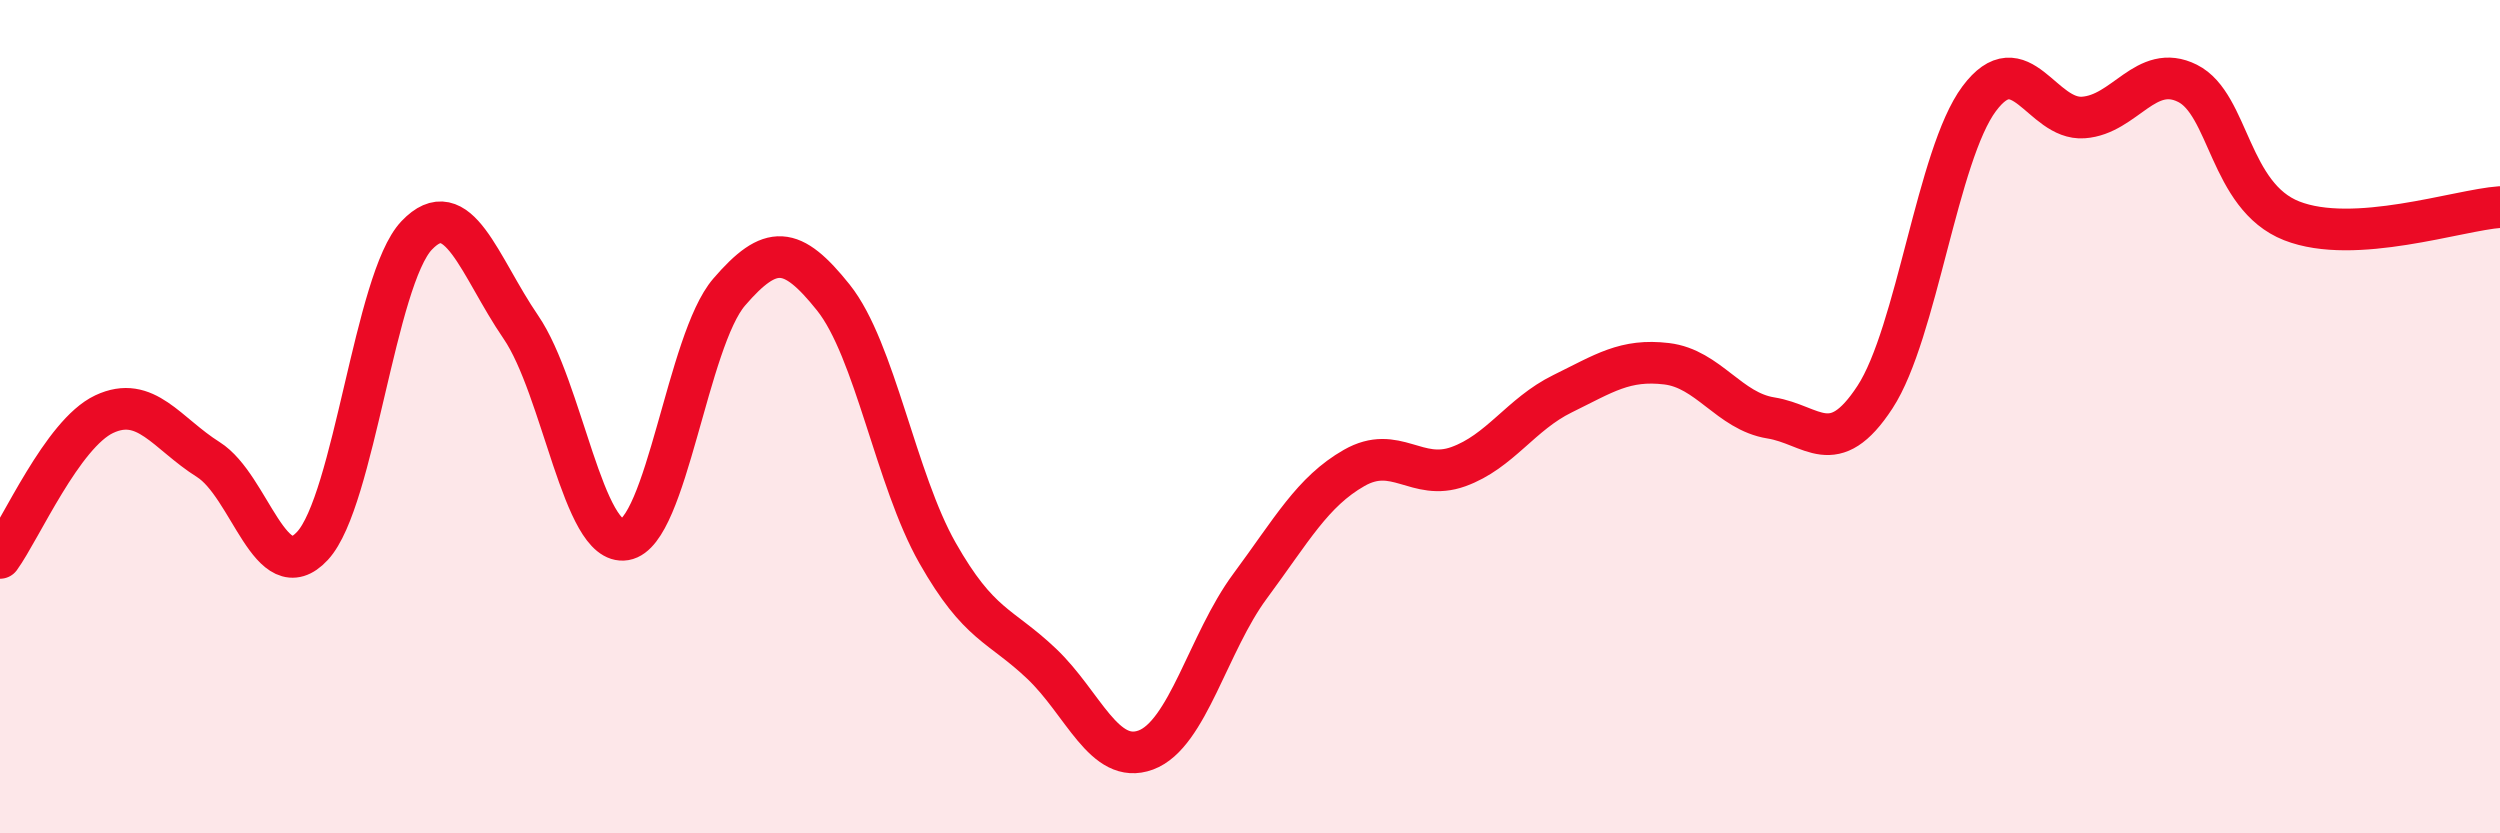
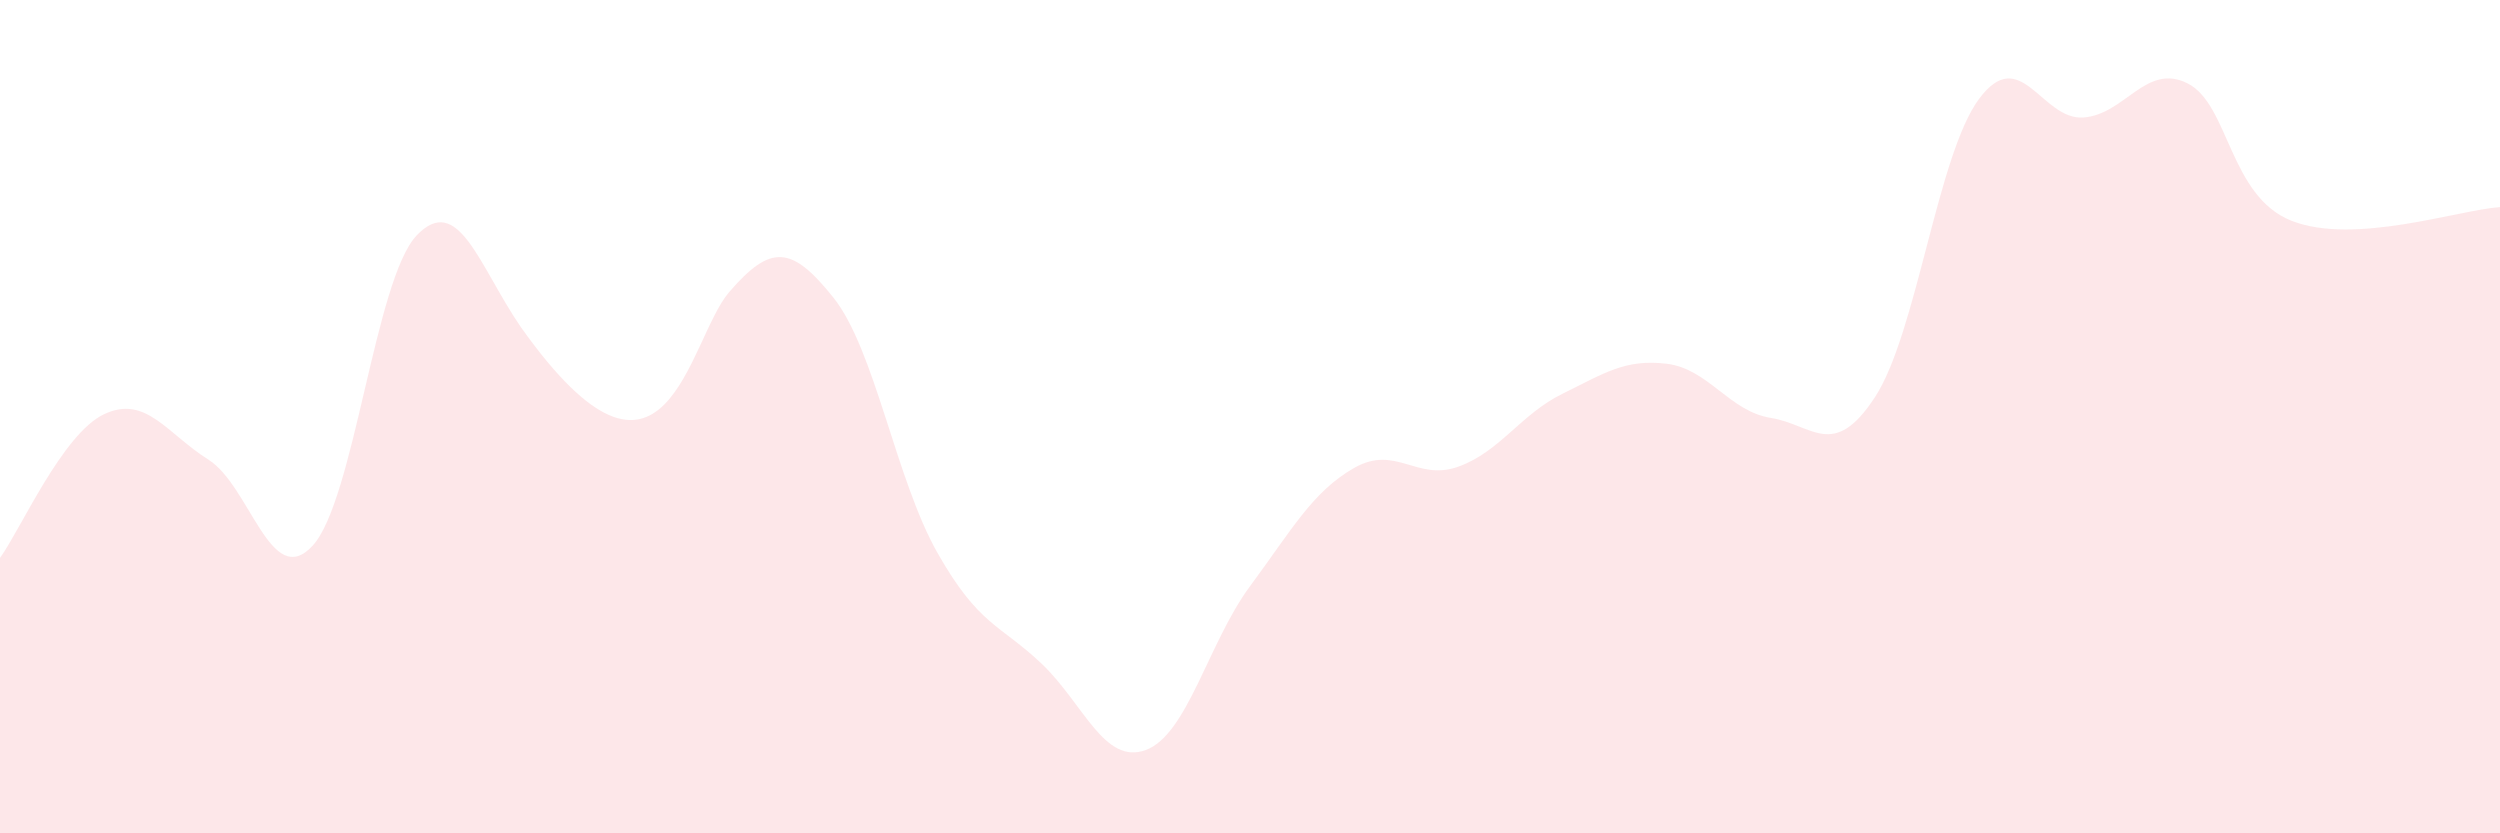
<svg xmlns="http://www.w3.org/2000/svg" width="60" height="20" viewBox="0 0 60 20">
-   <path d="M 0,13.39 C 0.5,12.7 1.5,10.41 2.5,9.94 C 3.5,9.47 4,10.4 5,11.03 C 6,11.66 6.5,14.18 7.5,13.1 C 8.5,12.02 9,6.7 10,5.65 C 11,4.6 11.5,6.39 12.5,7.85 C 13.5,9.31 14,13.12 15,12.95 C 16,12.78 16.5,8.17 17.5,7.01 C 18.5,5.85 19,5.89 20,7.14 C 21,8.39 21.5,11.51 22.5,13.27 C 23.5,15.03 24,14.98 25,15.93 C 26,16.88 26.5,18.37 27.5,18 C 28.5,17.63 29,15.42 30,14.07 C 31,12.72 31.5,11.8 32.5,11.23 C 33.5,10.66 34,11.56 35,11.2 C 36,10.84 36.5,9.94 37.5,9.45 C 38.5,8.96 39,8.61 40,8.73 C 41,8.85 41.5,9.87 42.5,10.03 C 43.5,10.19 44,11.06 45,9.53 C 46,8 46.5,3.71 47.5,2.37 C 48.5,1.03 49,2.89 50,2.82 C 51,2.75 51.5,1.5 52.5,2 C 53.5,2.5 53.5,4.71 55,5.3 C 56.5,5.89 59,5.04 60,4.97L60 20L0 20Z" fill="#EB0A25" opacity="0.1" stroke-linecap="round" stroke-linejoin="round" />
-   <path d="M 0,13.39 C 0.5,12.7 1.5,10.41 2.5,9.94 C 3.5,9.47 4,10.4 5,11.03 C 6,11.66 6.5,14.18 7.5,13.1 C 8.5,12.02 9,6.7 10,5.65 C 11,4.6 11.5,6.39 12.5,7.85 C 13.5,9.31 14,13.12 15,12.95 C 16,12.78 16.5,8.17 17.5,7.01 C 18.5,5.85 19,5.89 20,7.14 C 21,8.39 21.5,11.51 22.5,13.27 C 23.5,15.03 24,14.98 25,15.93 C 26,16.88 26.5,18.37 27.5,18 C 28.5,17.63 29,15.42 30,14.07 C 31,12.72 31.5,11.8 32.5,11.23 C 33.5,10.66 34,11.56 35,11.2 C 36,10.84 36.5,9.94 37.5,9.45 C 38.5,8.96 39,8.61 40,8.73 C 41,8.85 41.5,9.87 42.5,10.03 C 43.5,10.19 44,11.06 45,9.53 C 46,8 46.5,3.71 47.5,2.37 C 48.5,1.03 49,2.89 50,2.82 C 51,2.75 51.5,1.5 52.5,2 C 53.5,2.5 53.5,4.71 55,5.3 C 56.5,5.89 59,5.04 60,4.97" stroke="#EB0A25" stroke-width="1" fill="none" stroke-linecap="round" stroke-linejoin="round" />
+   <path d="M 0,13.39 C 0.5,12.7 1.5,10.41 2.5,9.94 C 3.5,9.47 4,10.4 5,11.03 C 6,11.66 6.5,14.18 7.5,13.1 C 8.5,12.02 9,6.7 10,5.65 C 11,4.6 11.5,6.39 12.5,7.85 C 16,12.78 16.5,8.17 17.5,7.01 C 18.5,5.85 19,5.89 20,7.14 C 21,8.39 21.5,11.51 22.5,13.27 C 23.5,15.03 24,14.98 25,15.93 C 26,16.88 26.5,18.37 27.5,18 C 28.5,17.63 29,15.42 30,14.07 C 31,12.72 31.5,11.8 32.5,11.23 C 33.5,10.66 34,11.56 35,11.2 C 36,10.84 36.5,9.94 37.5,9.45 C 38.5,8.96 39,8.61 40,8.73 C 41,8.85 41.5,9.87 42.5,10.03 C 43.5,10.19 44,11.06 45,9.53 C 46,8 46.5,3.71 47.5,2.37 C 48.5,1.03 49,2.89 50,2.82 C 51,2.75 51.5,1.5 52.5,2 C 53.5,2.5 53.5,4.71 55,5.3 C 56.5,5.89 59,5.04 60,4.97L60 20L0 20Z" fill="#EB0A25" opacity="0.1" stroke-linecap="round" stroke-linejoin="round" />
</svg>